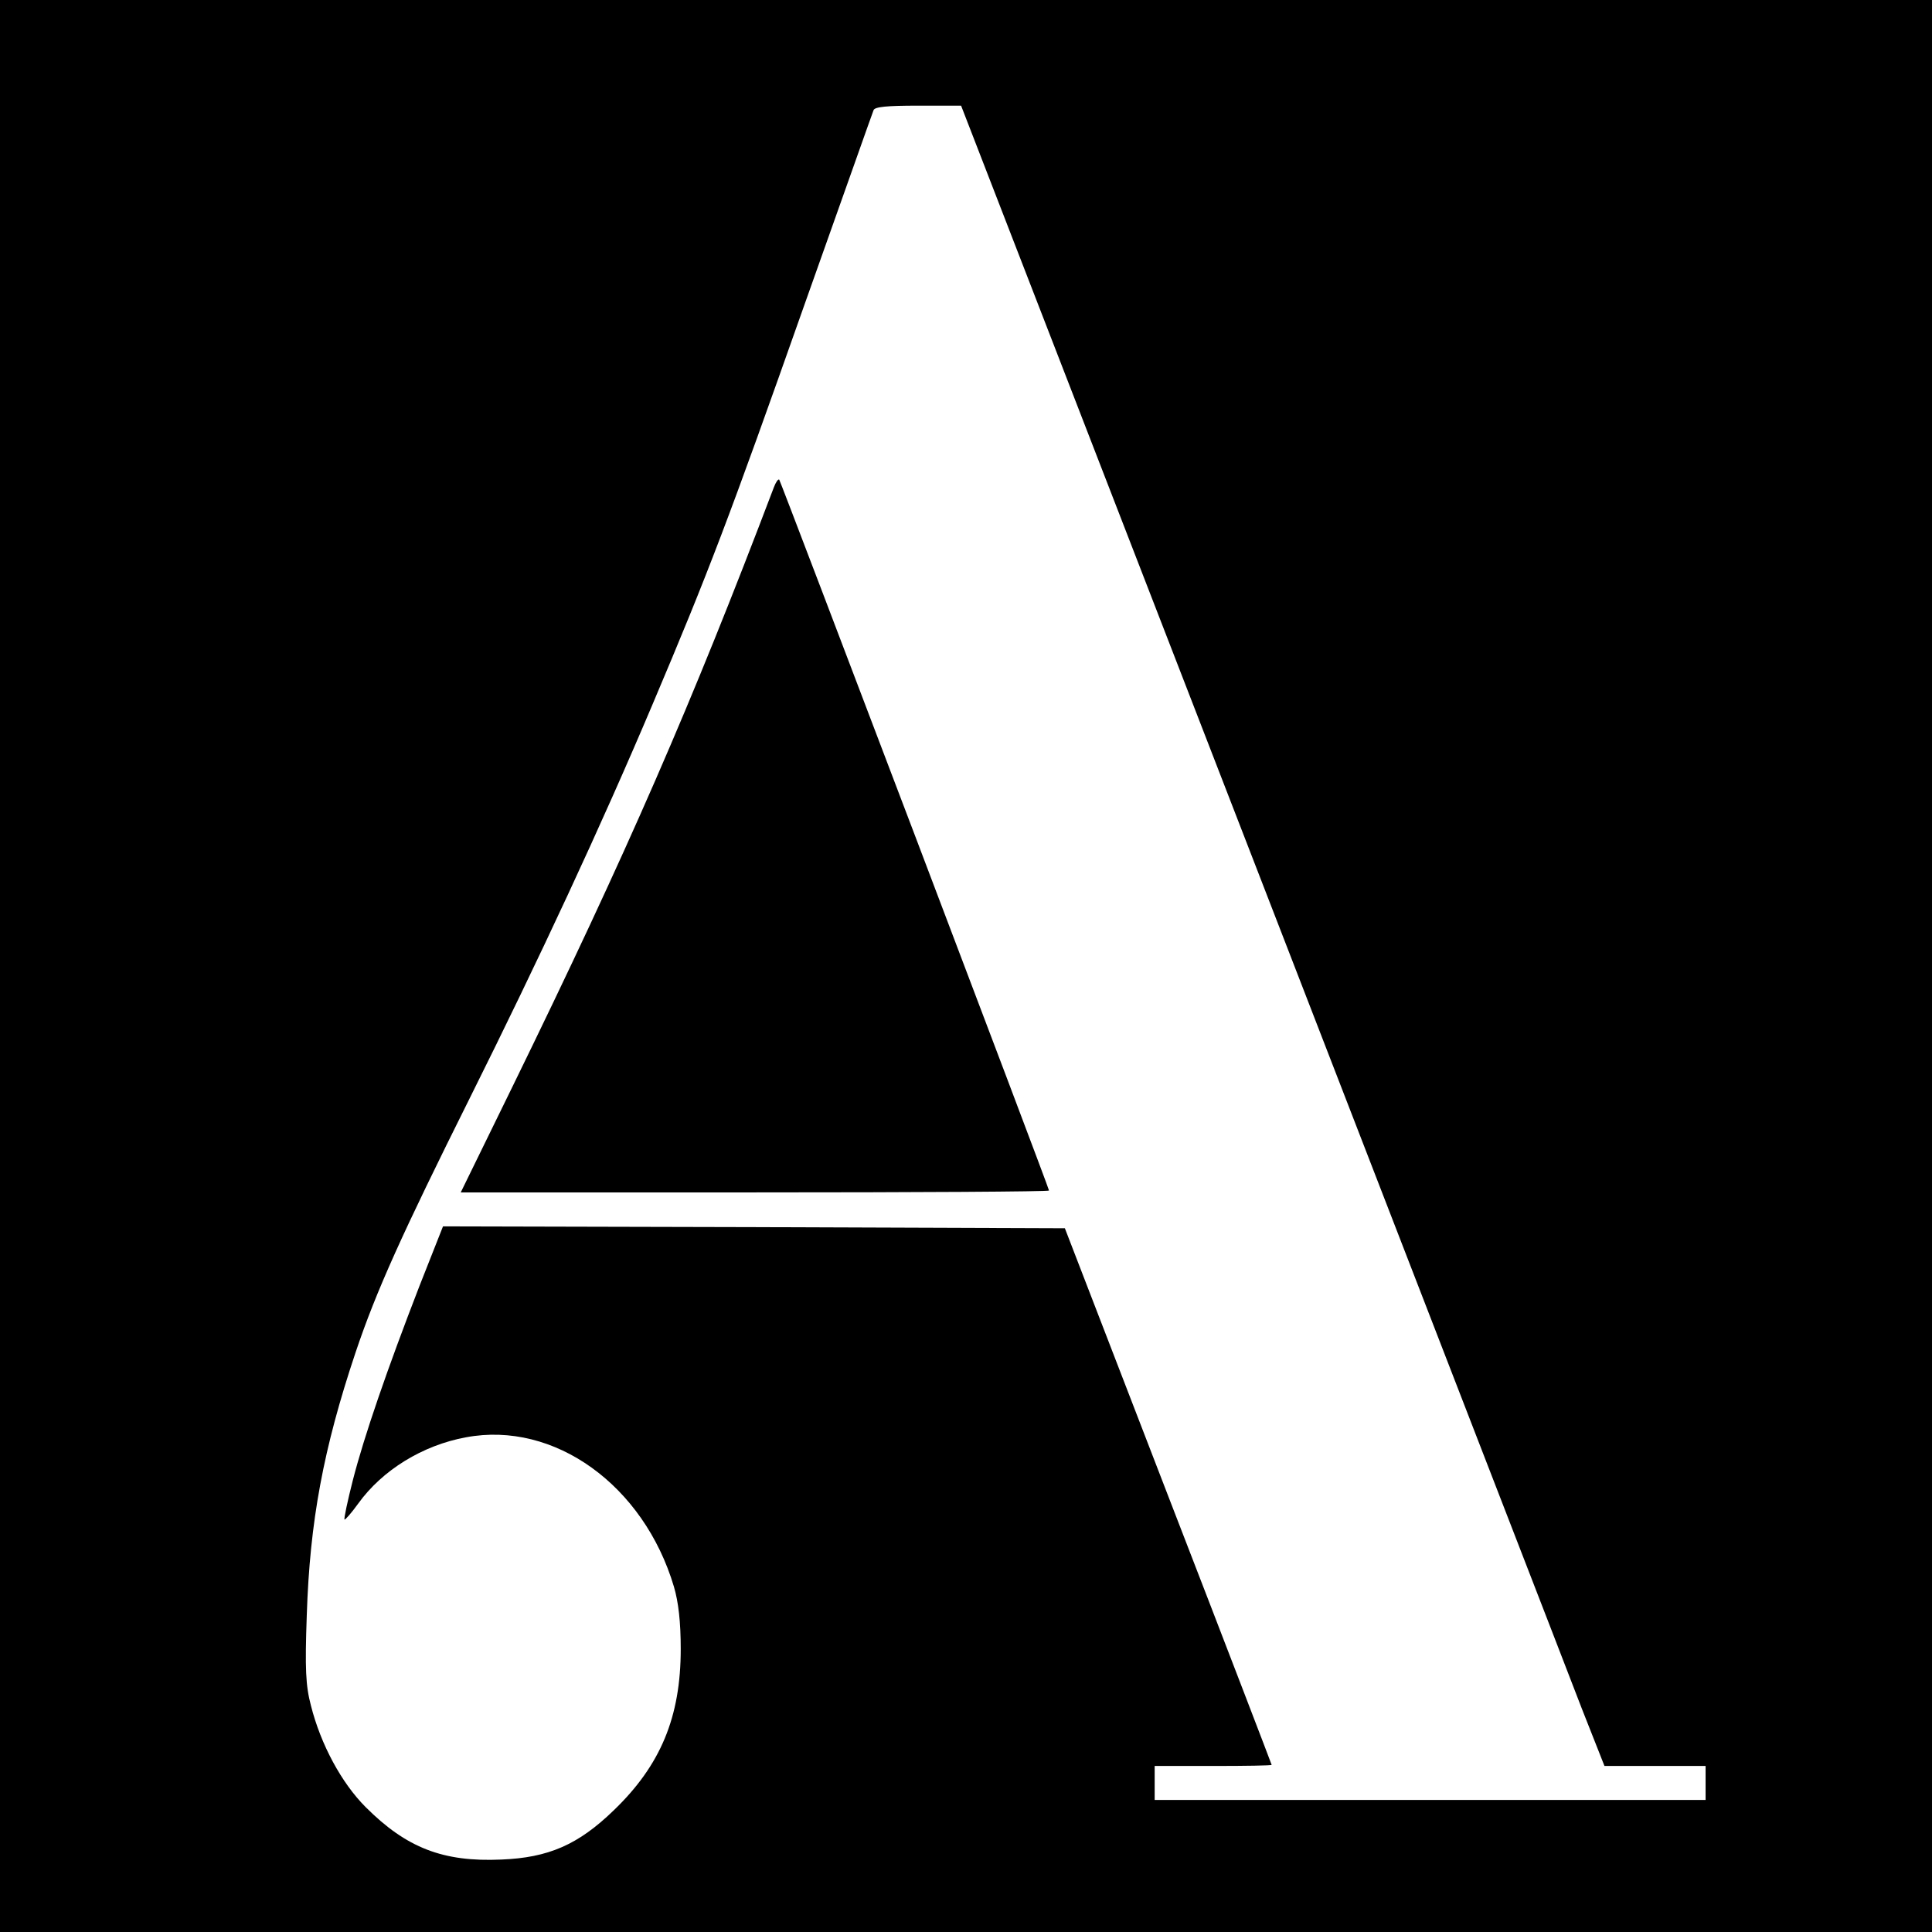
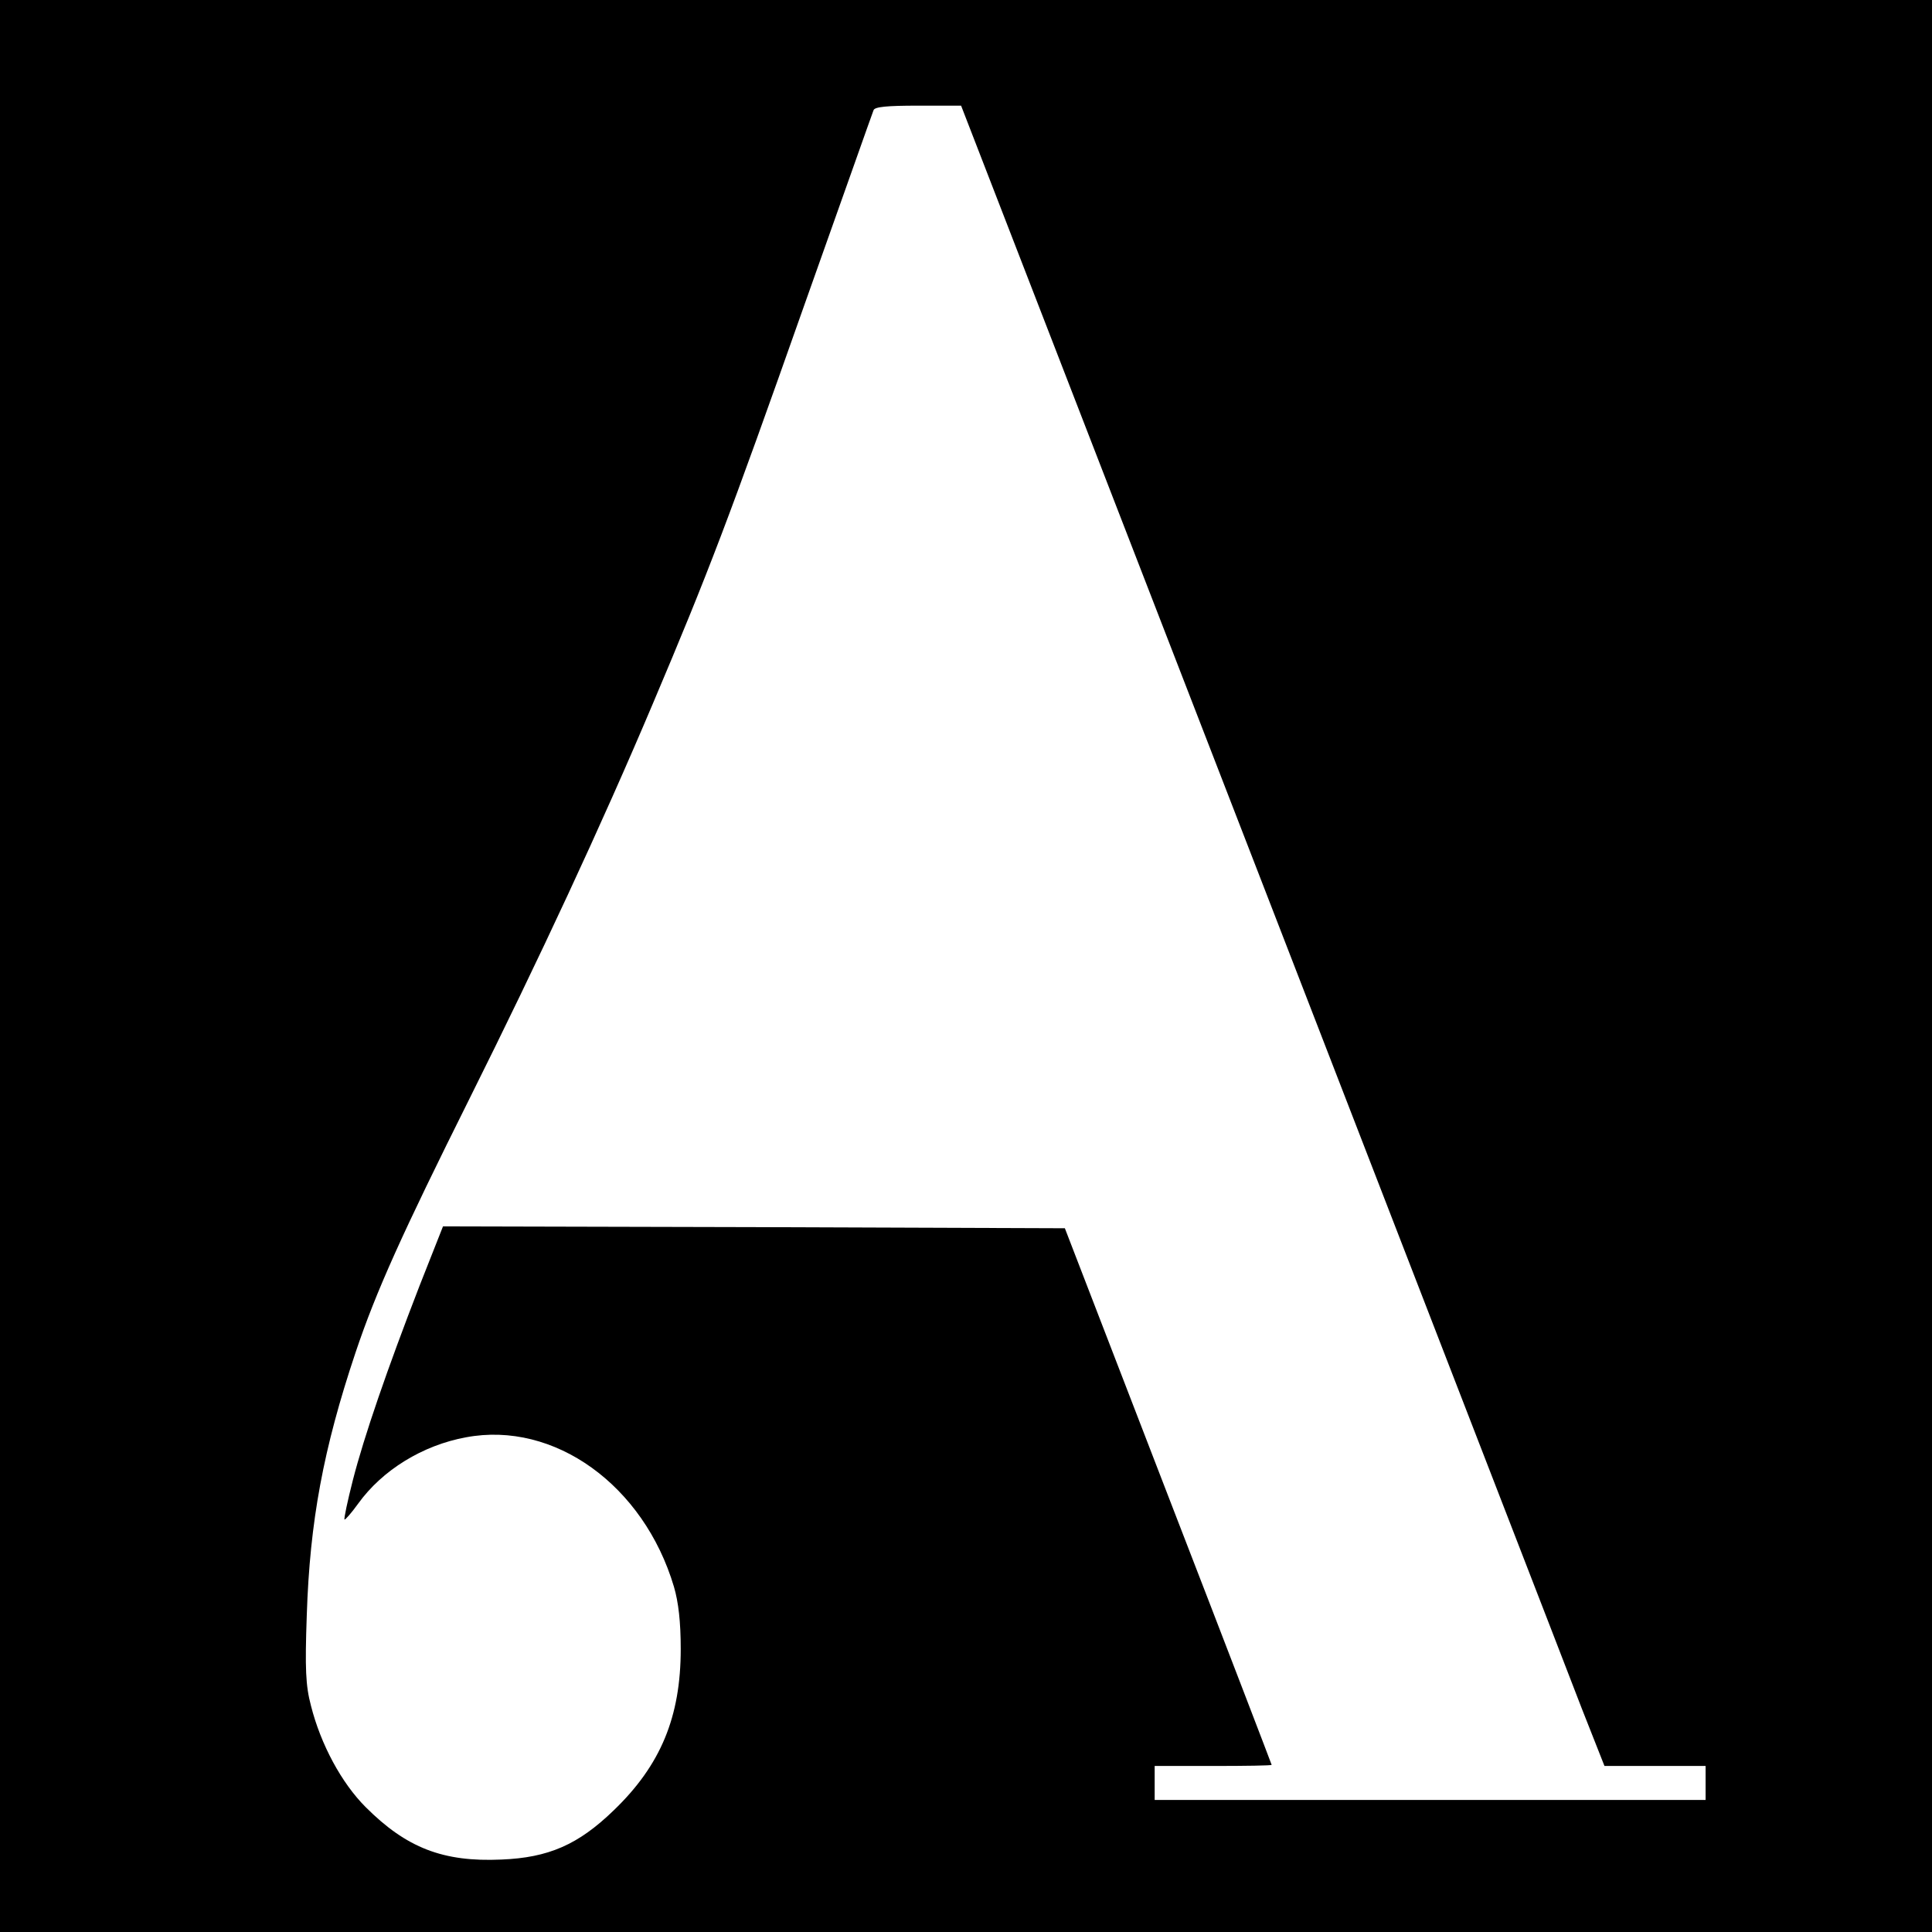
<svg xmlns="http://www.w3.org/2000/svg" version="1.0" width="512pt" height="512pt" viewBox="0 0 512 512" preserveAspectRatio="xMidYMid meet">
  <g transform="translate(0,512) scale(0.1,-0.1)" fill="#000000" stroke="none">
    <path d="M0 2560 l0 -2560 2560 0 2560 0 0 2560 0 2560 -2560 0 -2560 0 0 -2560z m3340 233 c436 -1127 820 -2117 852 -2201 l60 -152 134 0 134 0 0 -45 0 -45 -730 0 -730 0 0 45 0 45 155 0 c85 0 155 1 155 3 0 1 -123 322 -274 712 l-274 710 -824 3 -824 2 -62 -157 c-86 -222 -147 -399 -177 -516 -14 -55 -24 -102 -22 -104 2 -1 18 17 36 42 64 89 171 155 286 176 234 44 471 -127 551 -396 12 -41 18 -93 18 -165 0 -180 -53 -308 -178 -428 -94 -91 -173 -125 -297 -130 -155 -7 -252 31 -360 139 -64 64 -119 166 -145 269 -14 53 -16 97 -11 240 8 248 44 441 129 695 55 164 124 316 303 675 183 367 348 721 485 1045 147 347 202 491 401 1055 99 278 181 511 184 518 3 9 36 12 118 12 l114 0 793 -2047z" />
-     <path d="M2051 3829 c-219 -577 -388 -965 -694 -1591 l-136 -278 780 0 c428 0 779 2 779 5 0 7 -711 1879 -715 1884 -3 2 -9 -7 -14 -20z" />
  </g>
</svg>